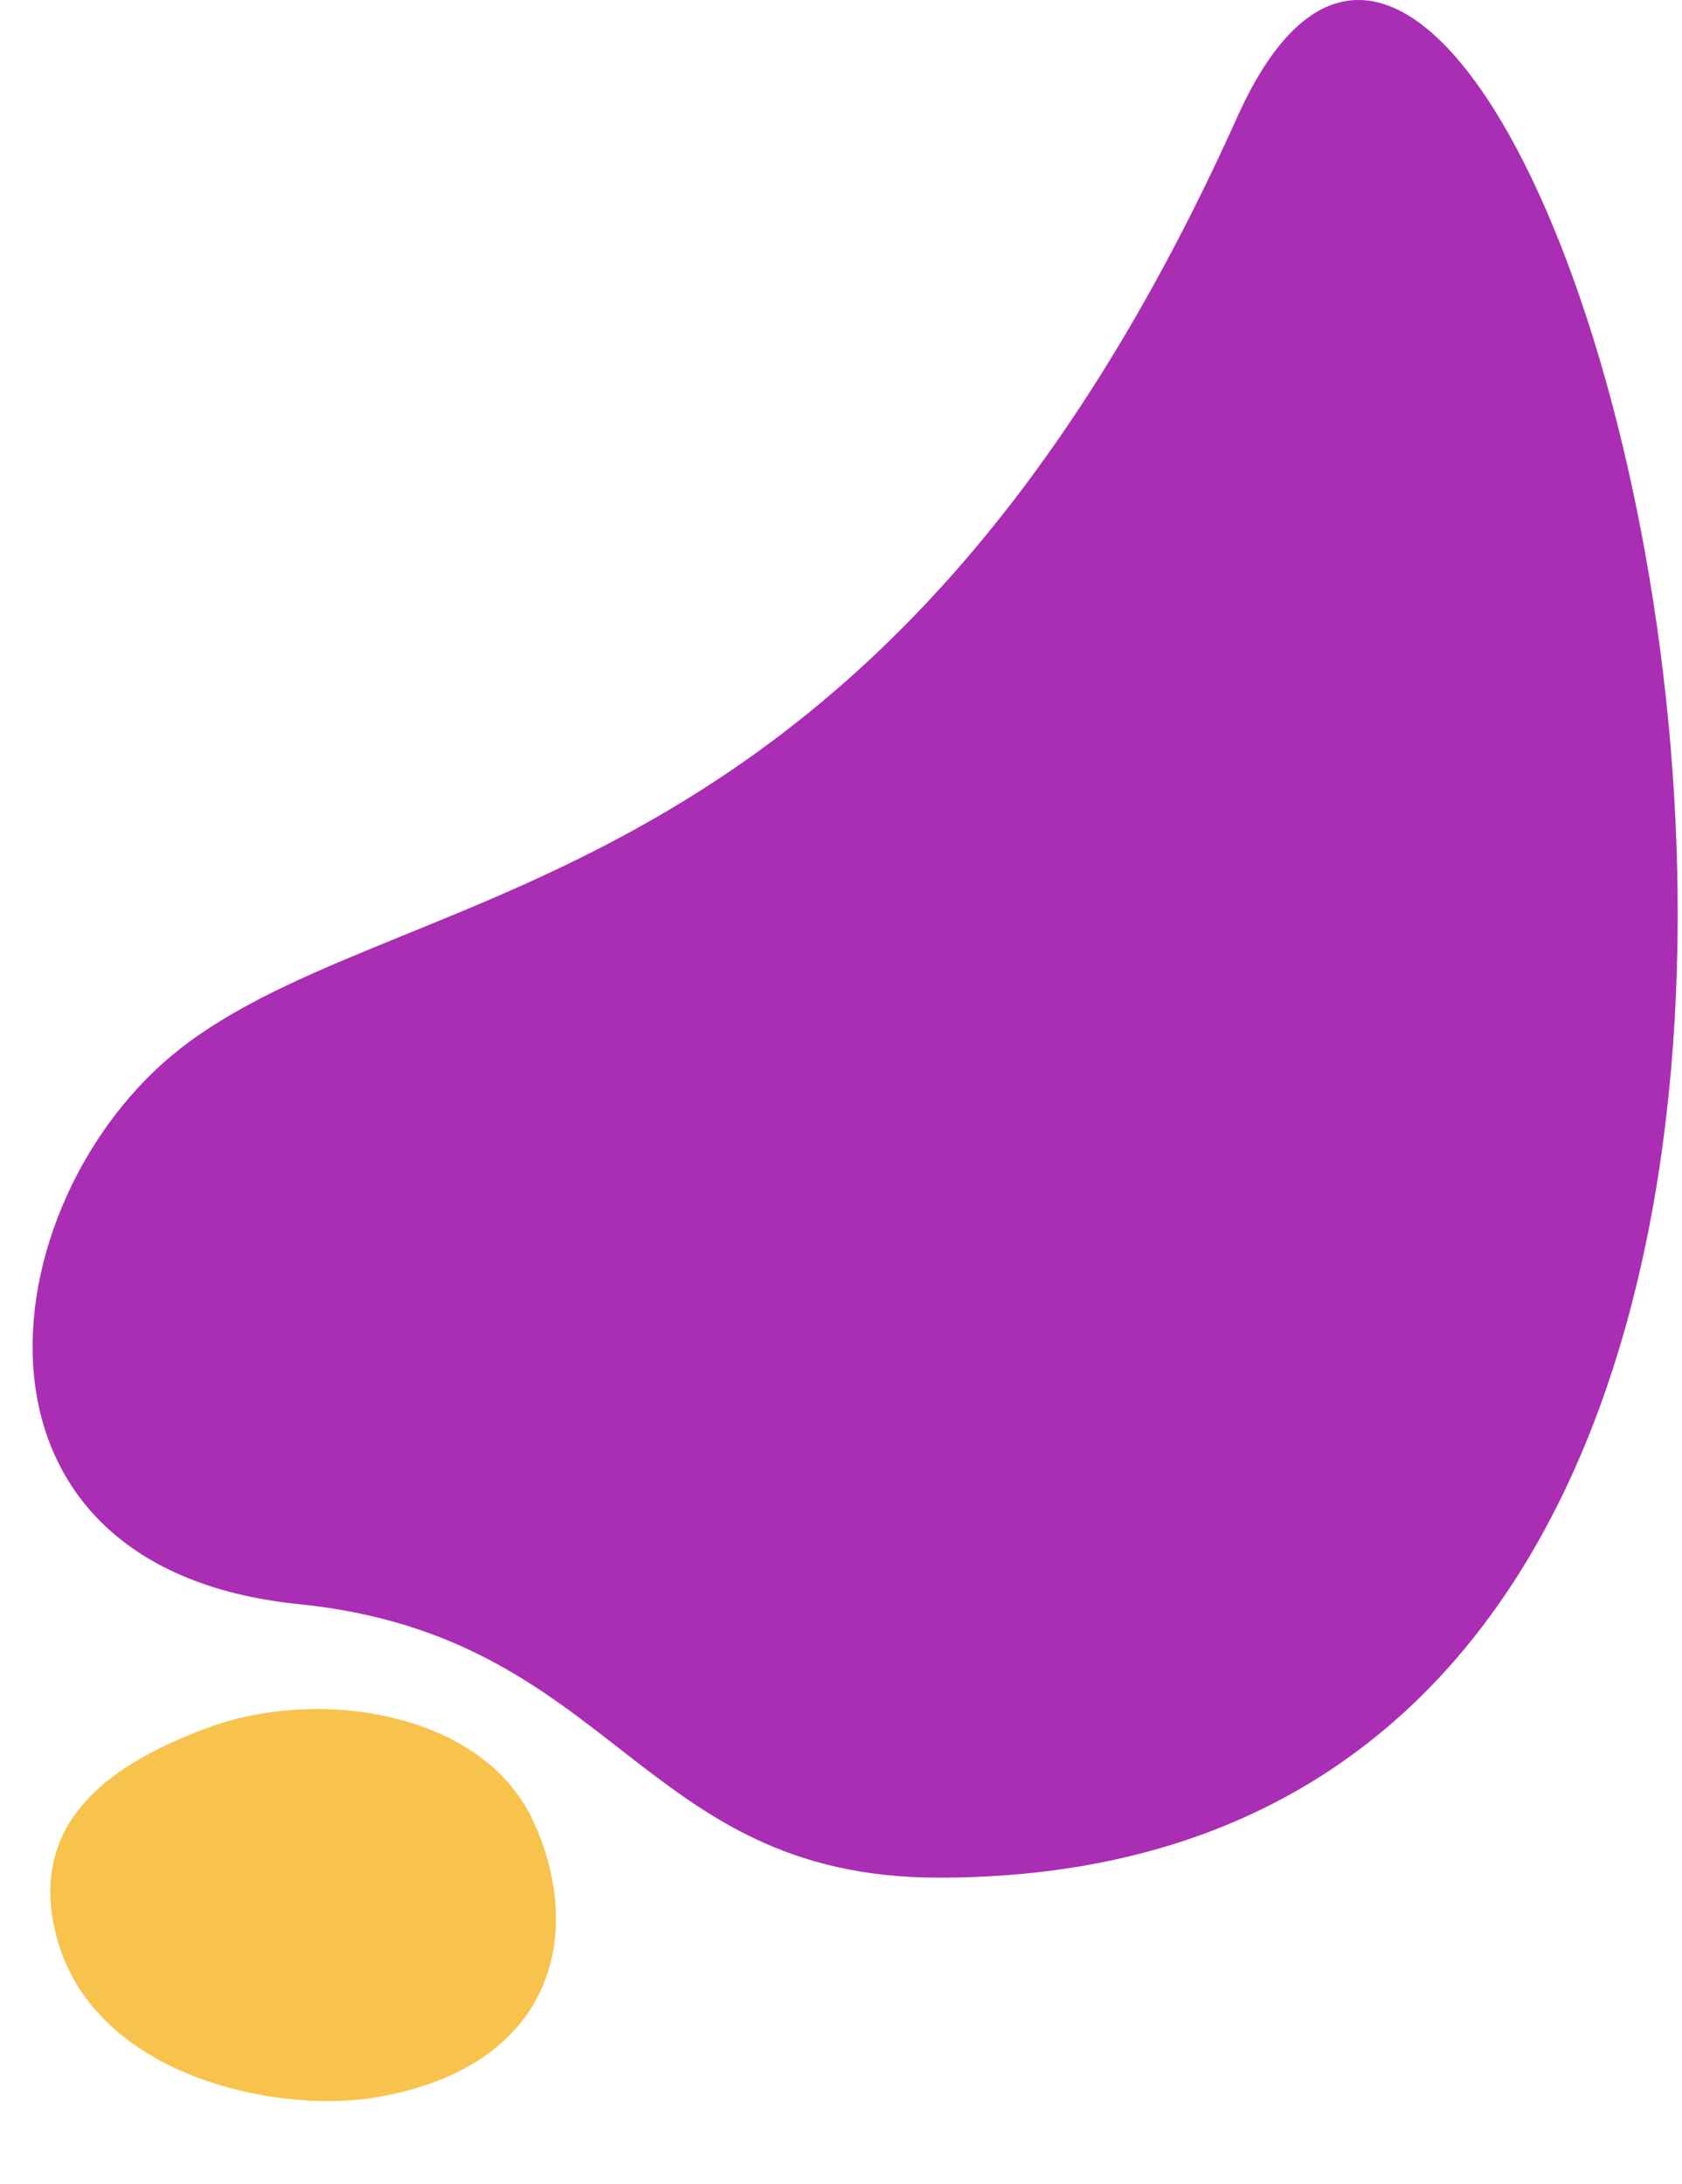
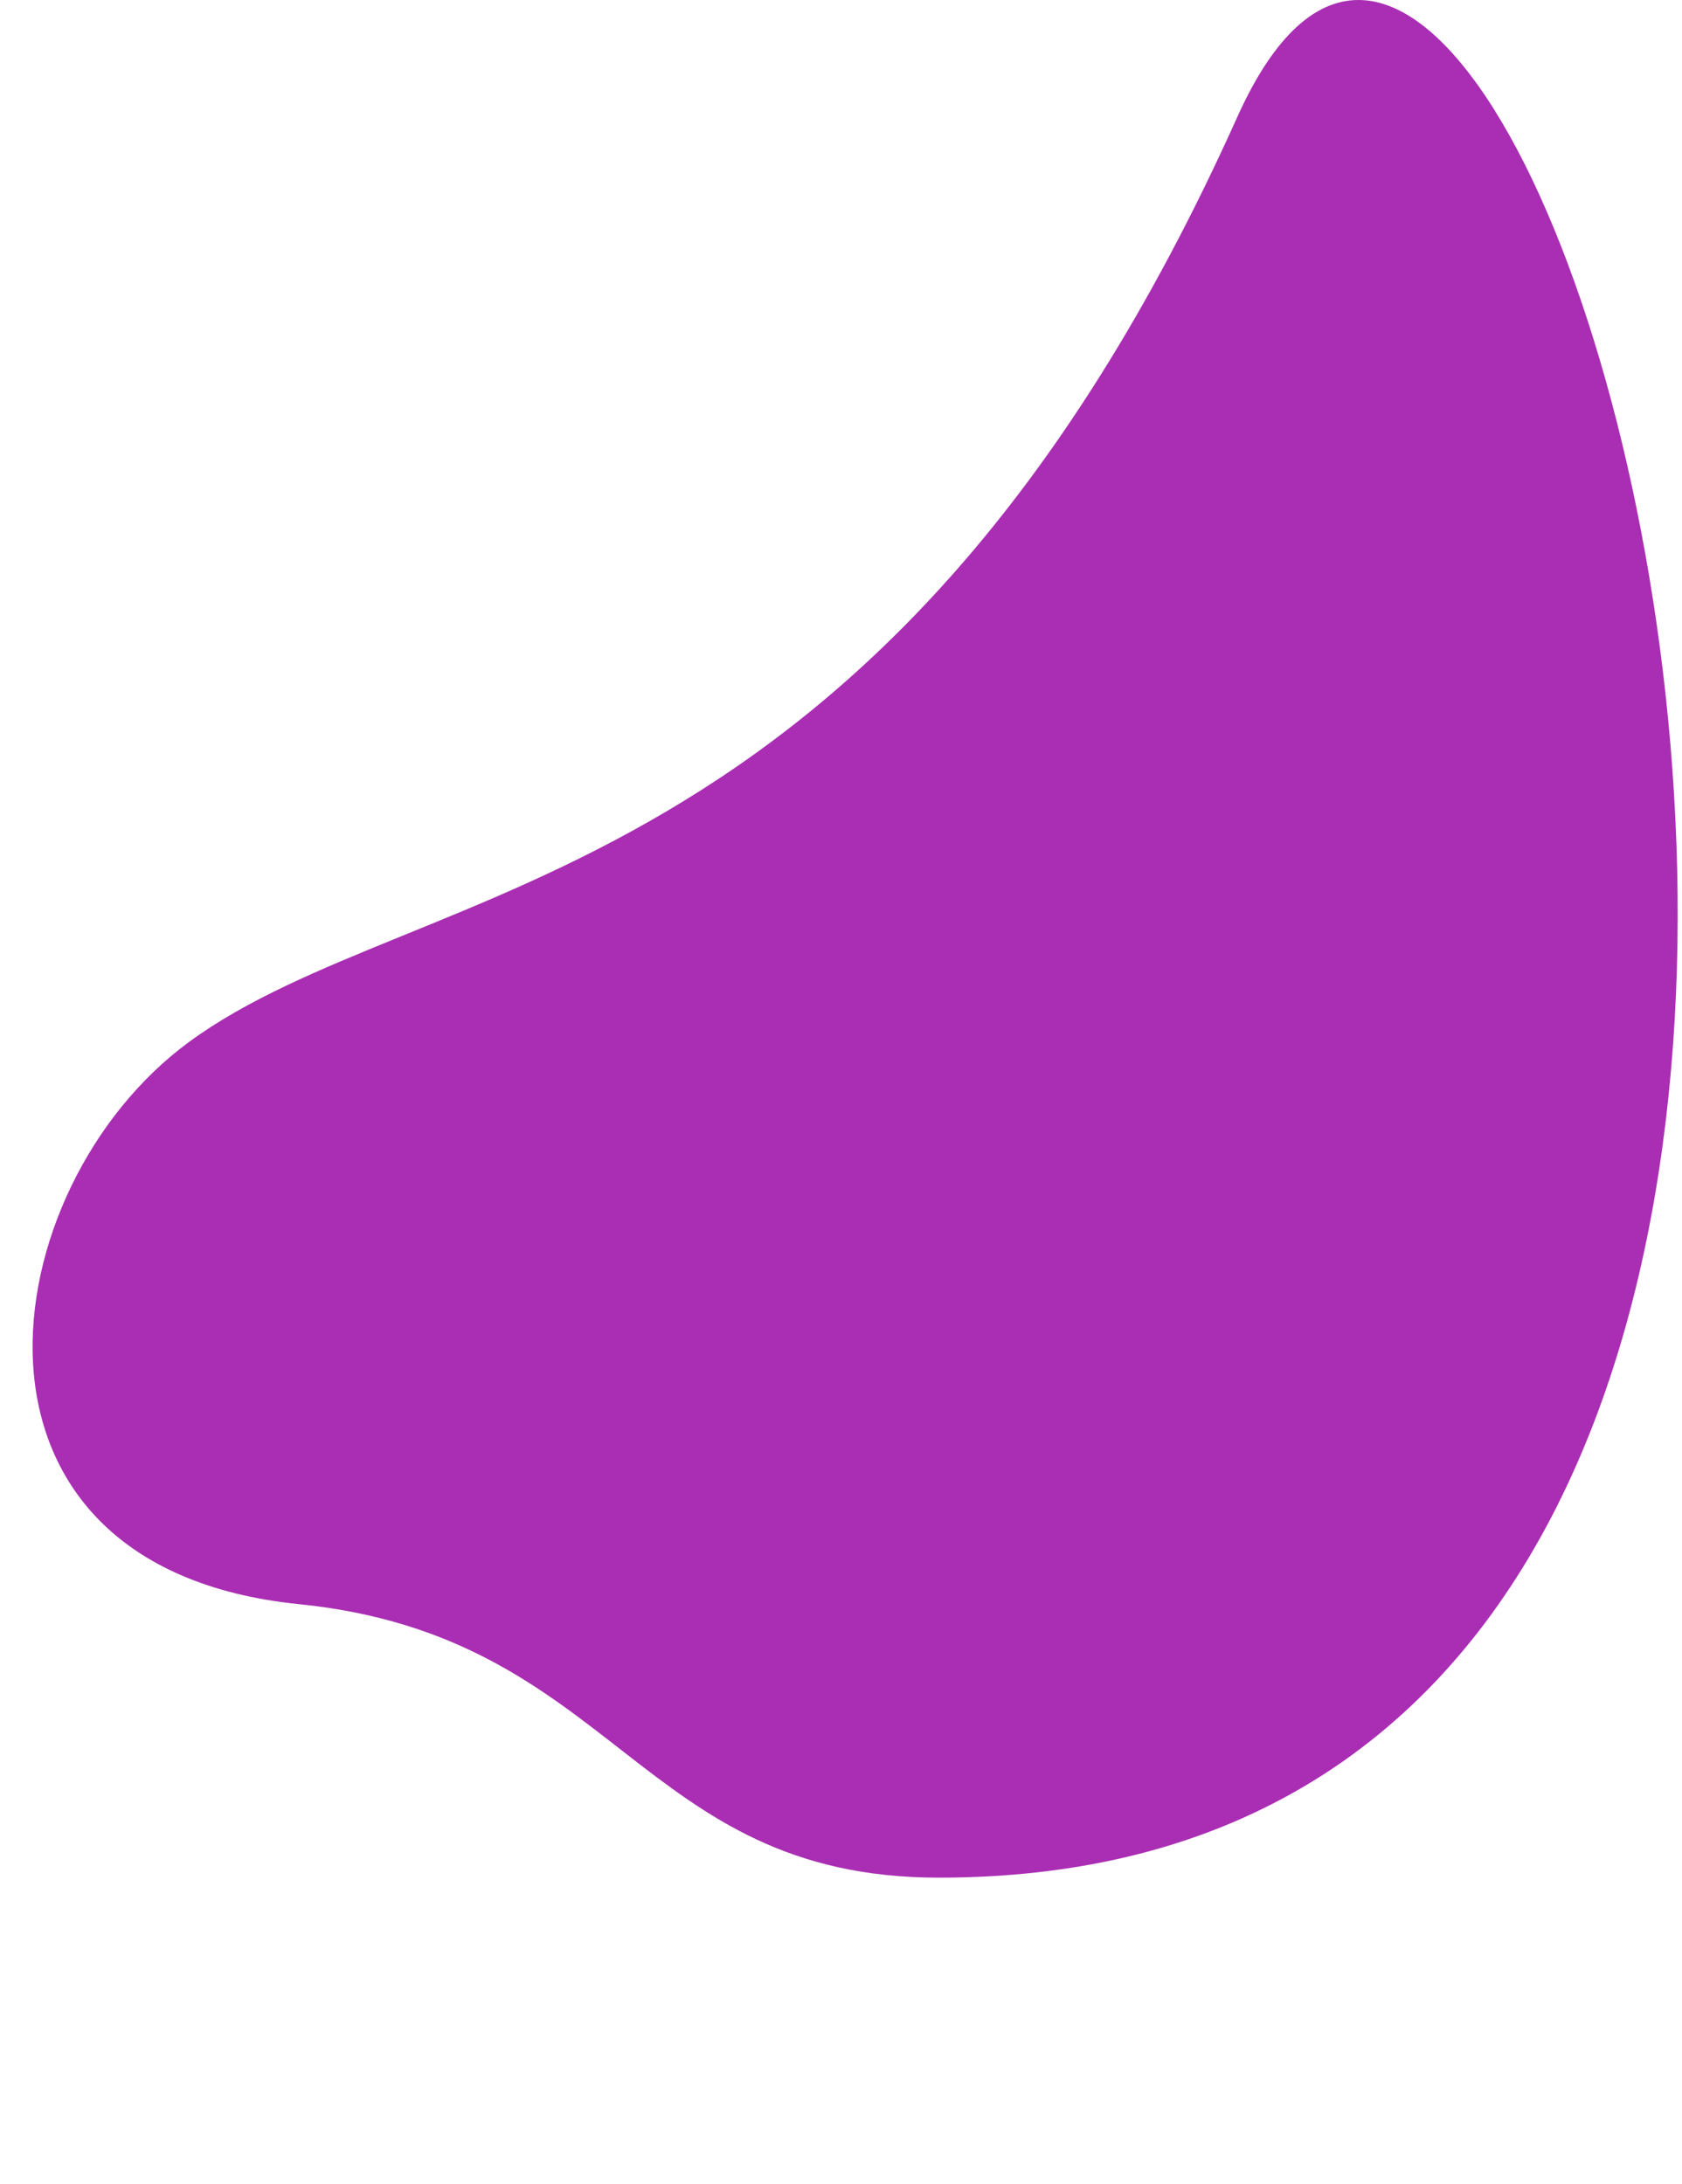
<svg xmlns="http://www.w3.org/2000/svg" width="258" height="335" viewBox="0 0 258 335" fill="none">
  <path d="M28.989 159.823C64.482 133.785 135.532 138.635 189.78 17.962C236.046 -84.958 336 288 144.018 288C97.839 288 94.528 250.978 45.857 246.05C-10.044 240.391 -1.375 182.099 28.989 159.823Z" fill="#AA2EB3" />
-   <path d="M81.617 278.96C89.634 295.72 85.709 317.021 57.467 321.733C42.549 324.223 13.701 318.568 8.466 296.233C4.416 278.953 17.559 270.309 31.839 265.016C48.897 258.694 73.767 262.549 81.617 278.96Z" fill="#F7C34D" />
</svg>